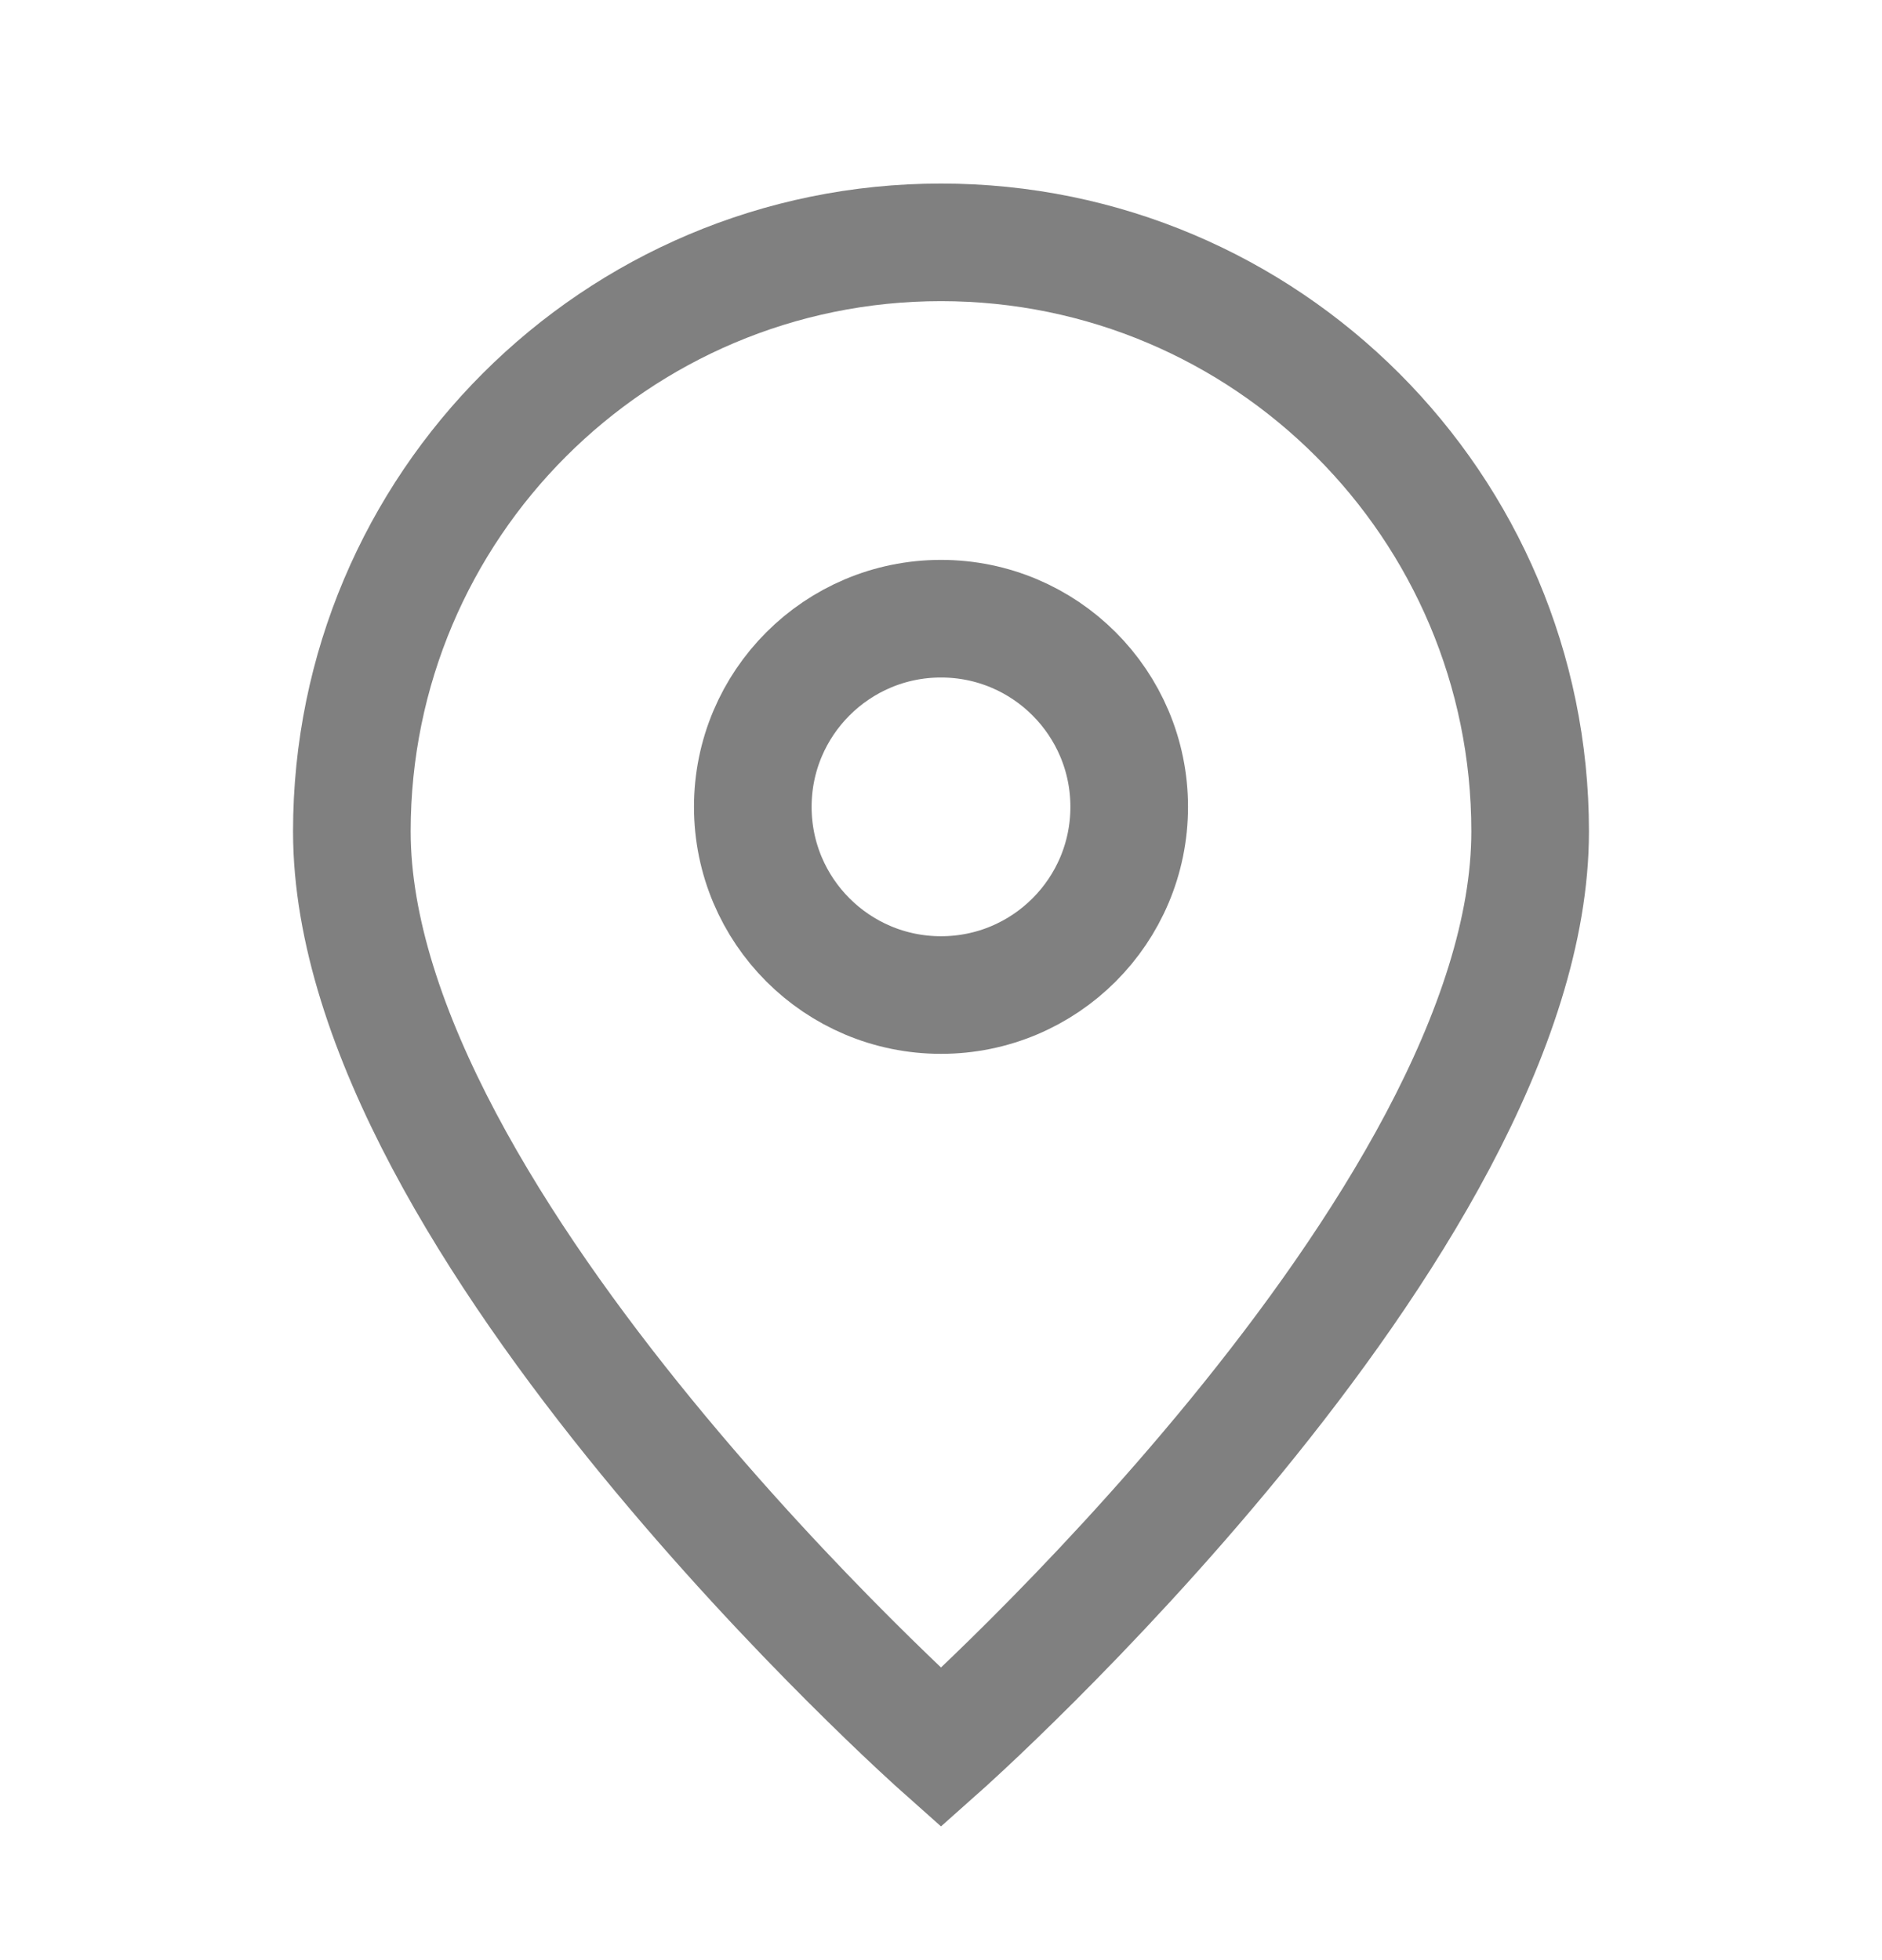
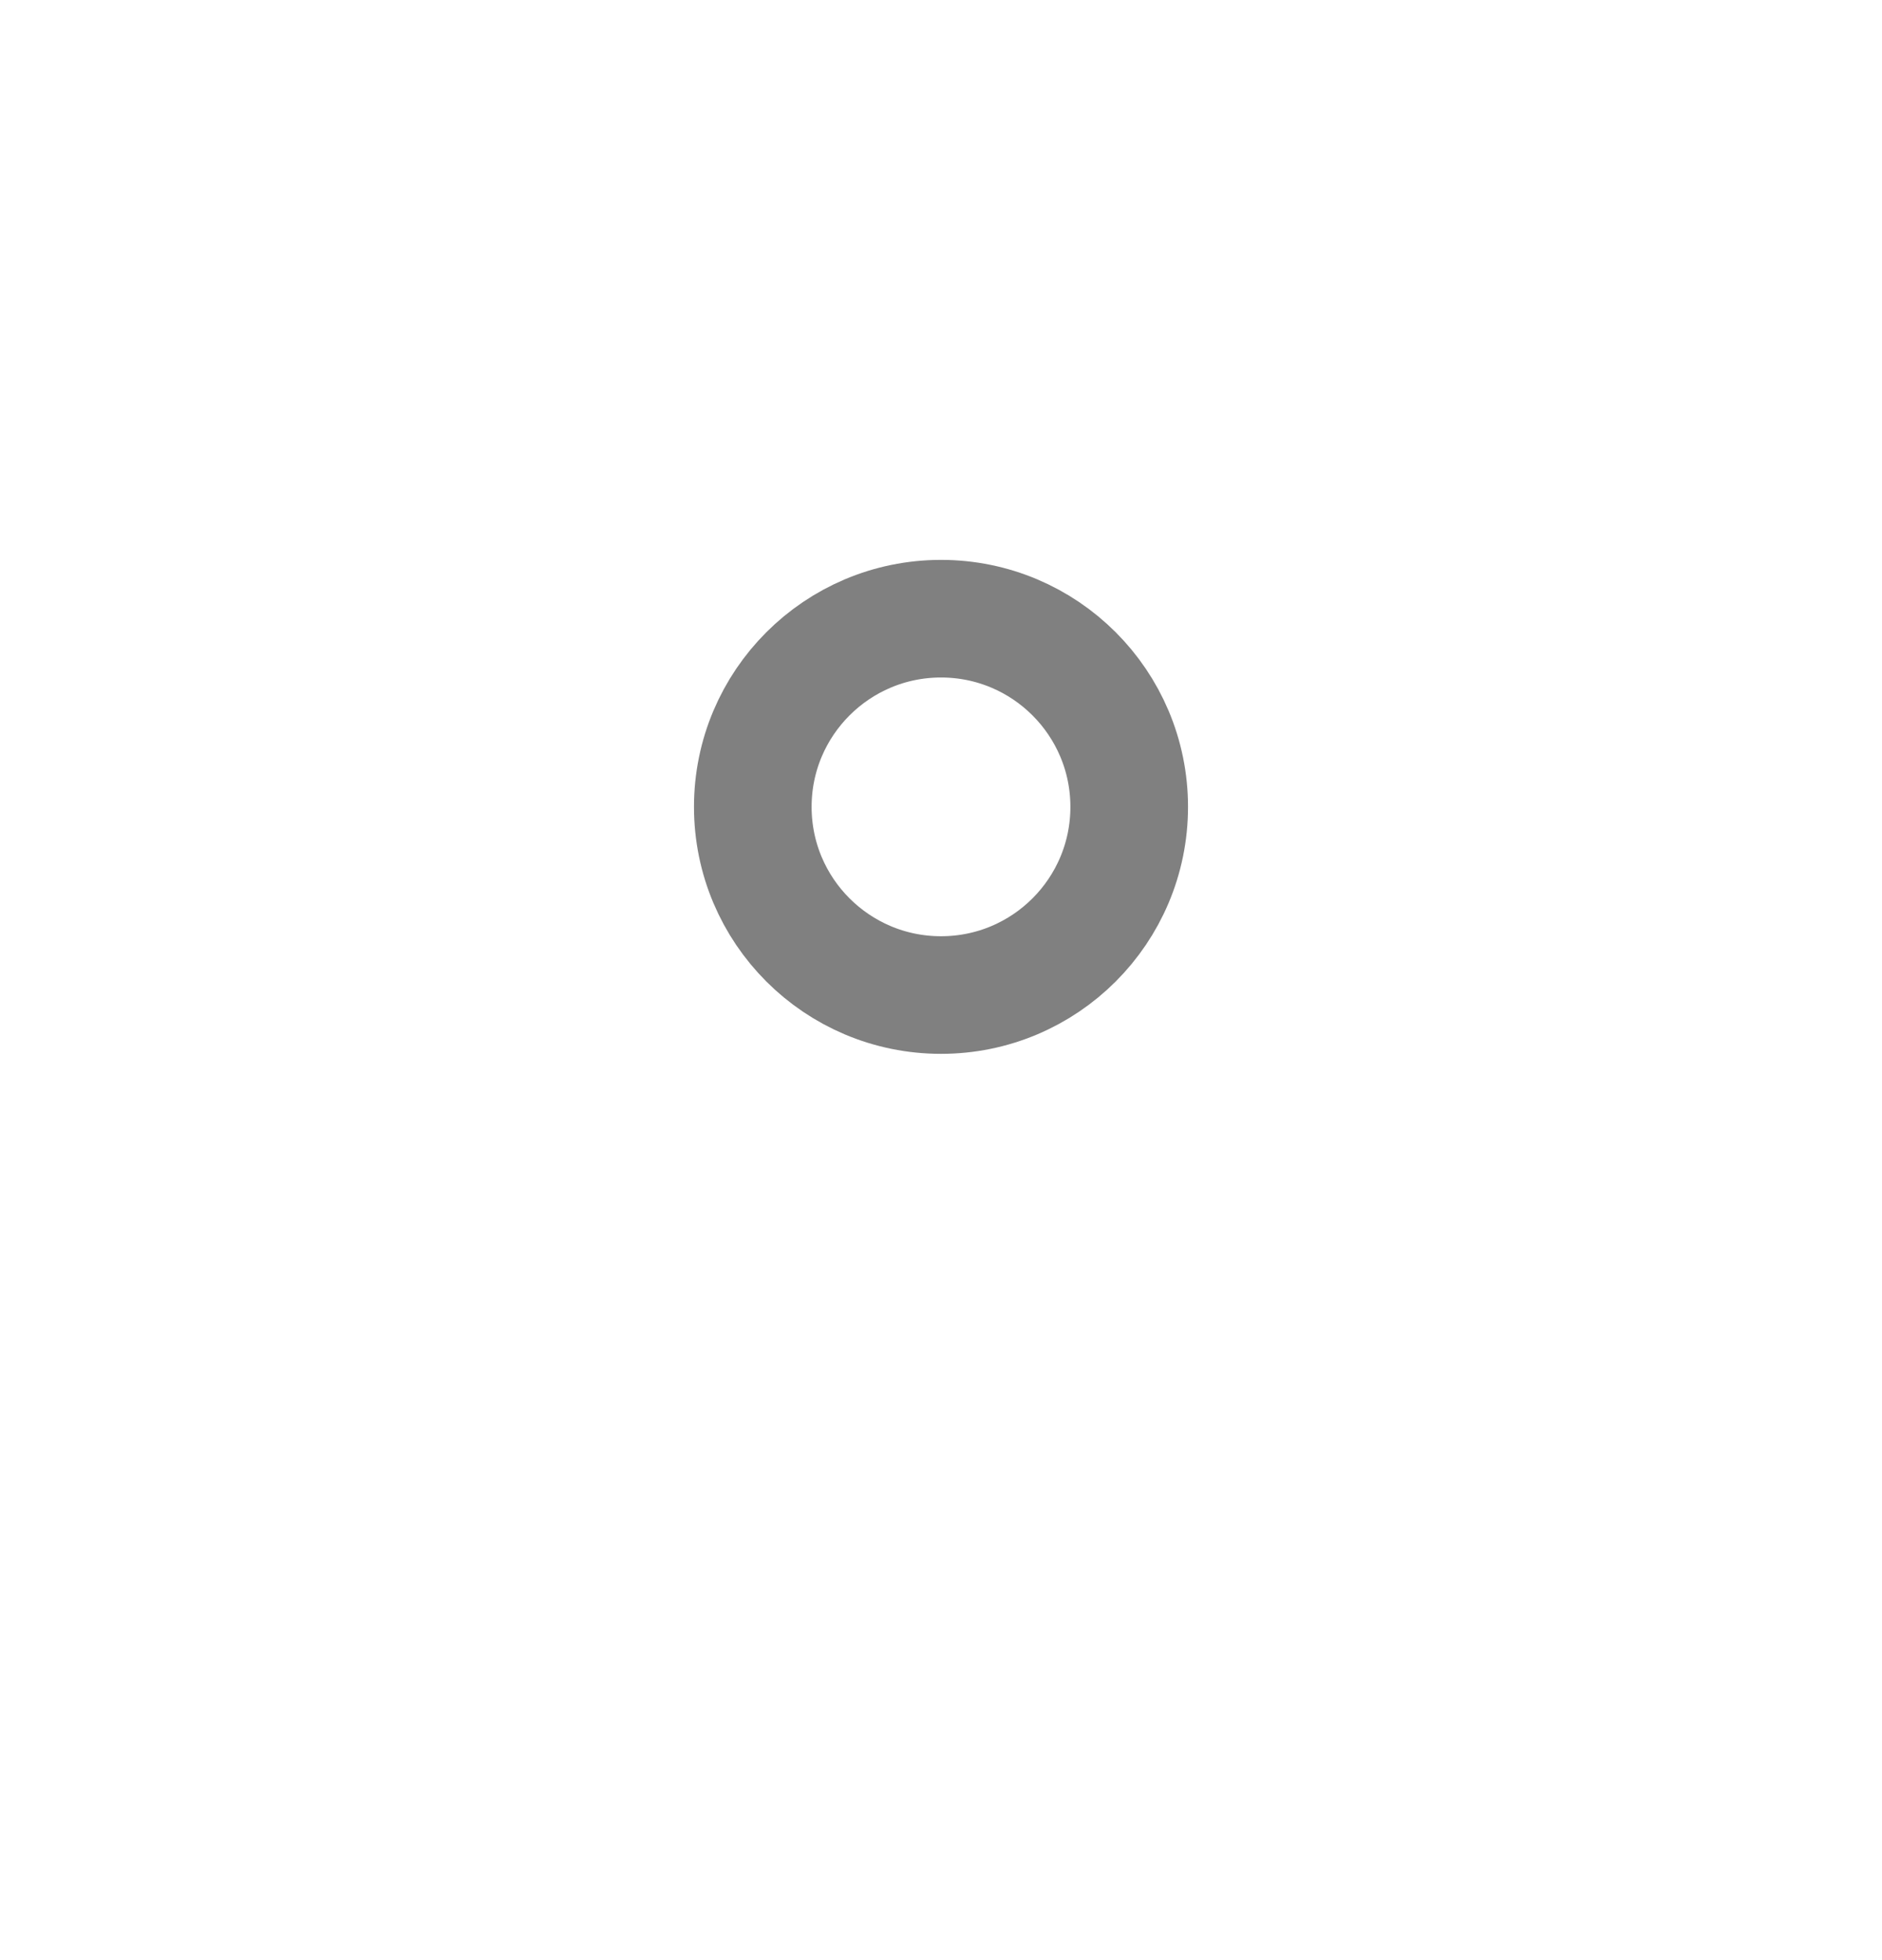
<svg xmlns="http://www.w3.org/2000/svg" width="24" height="25" viewBox="0 0 24 25" fill="none">
-   <path d="M12 22.291C12 22.291 19.513 15.613 19.513 10.604C19.513 6.455 16.149 3.091 12 3.091C7.851 3.091 4.487 6.455 4.487 10.604C4.487 15.613 12 22.291 12 22.291Z" stroke="#808080" stroke-width="1.5" />
  <path d="M14.4 10.291C14.4 11.617 13.326 12.691 12 12.691C10.675 12.691 9.6 11.617 9.6 10.291C9.6 8.966 10.675 7.891 12 7.891C13.326 7.891 14.4 8.966 14.4 10.291Z" stroke="#808080" stroke-width="1.5" />
</svg>